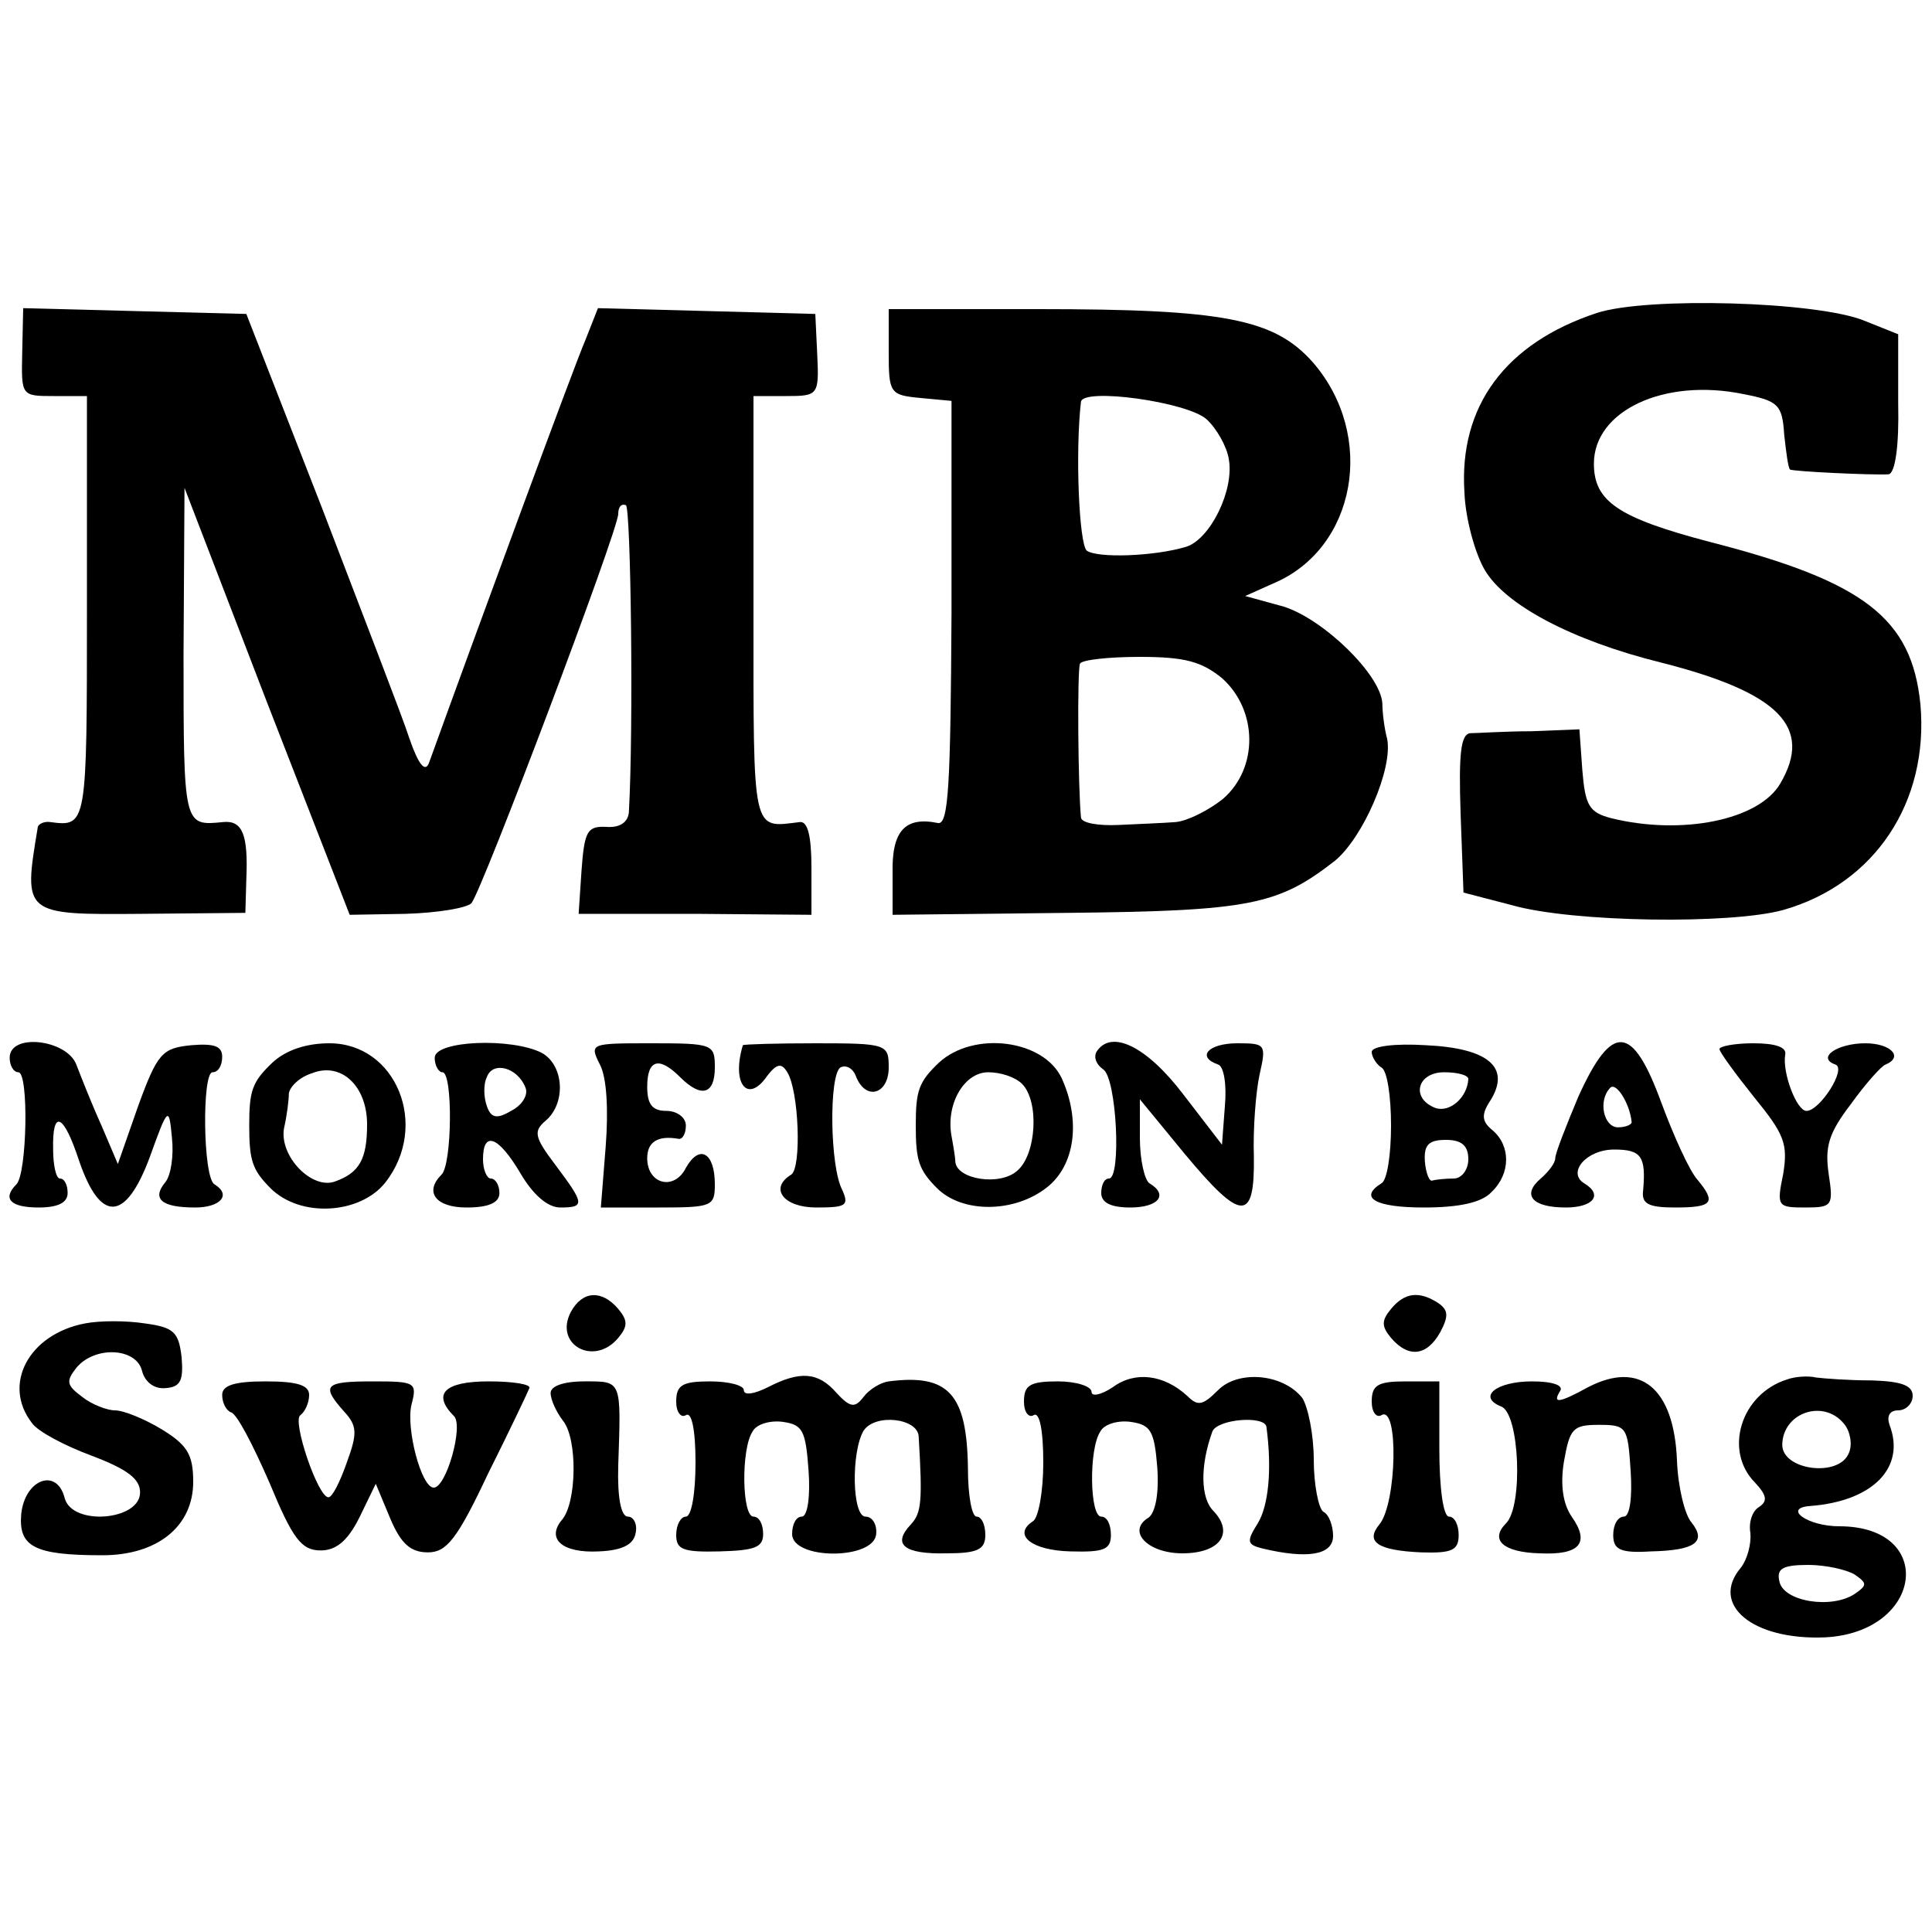
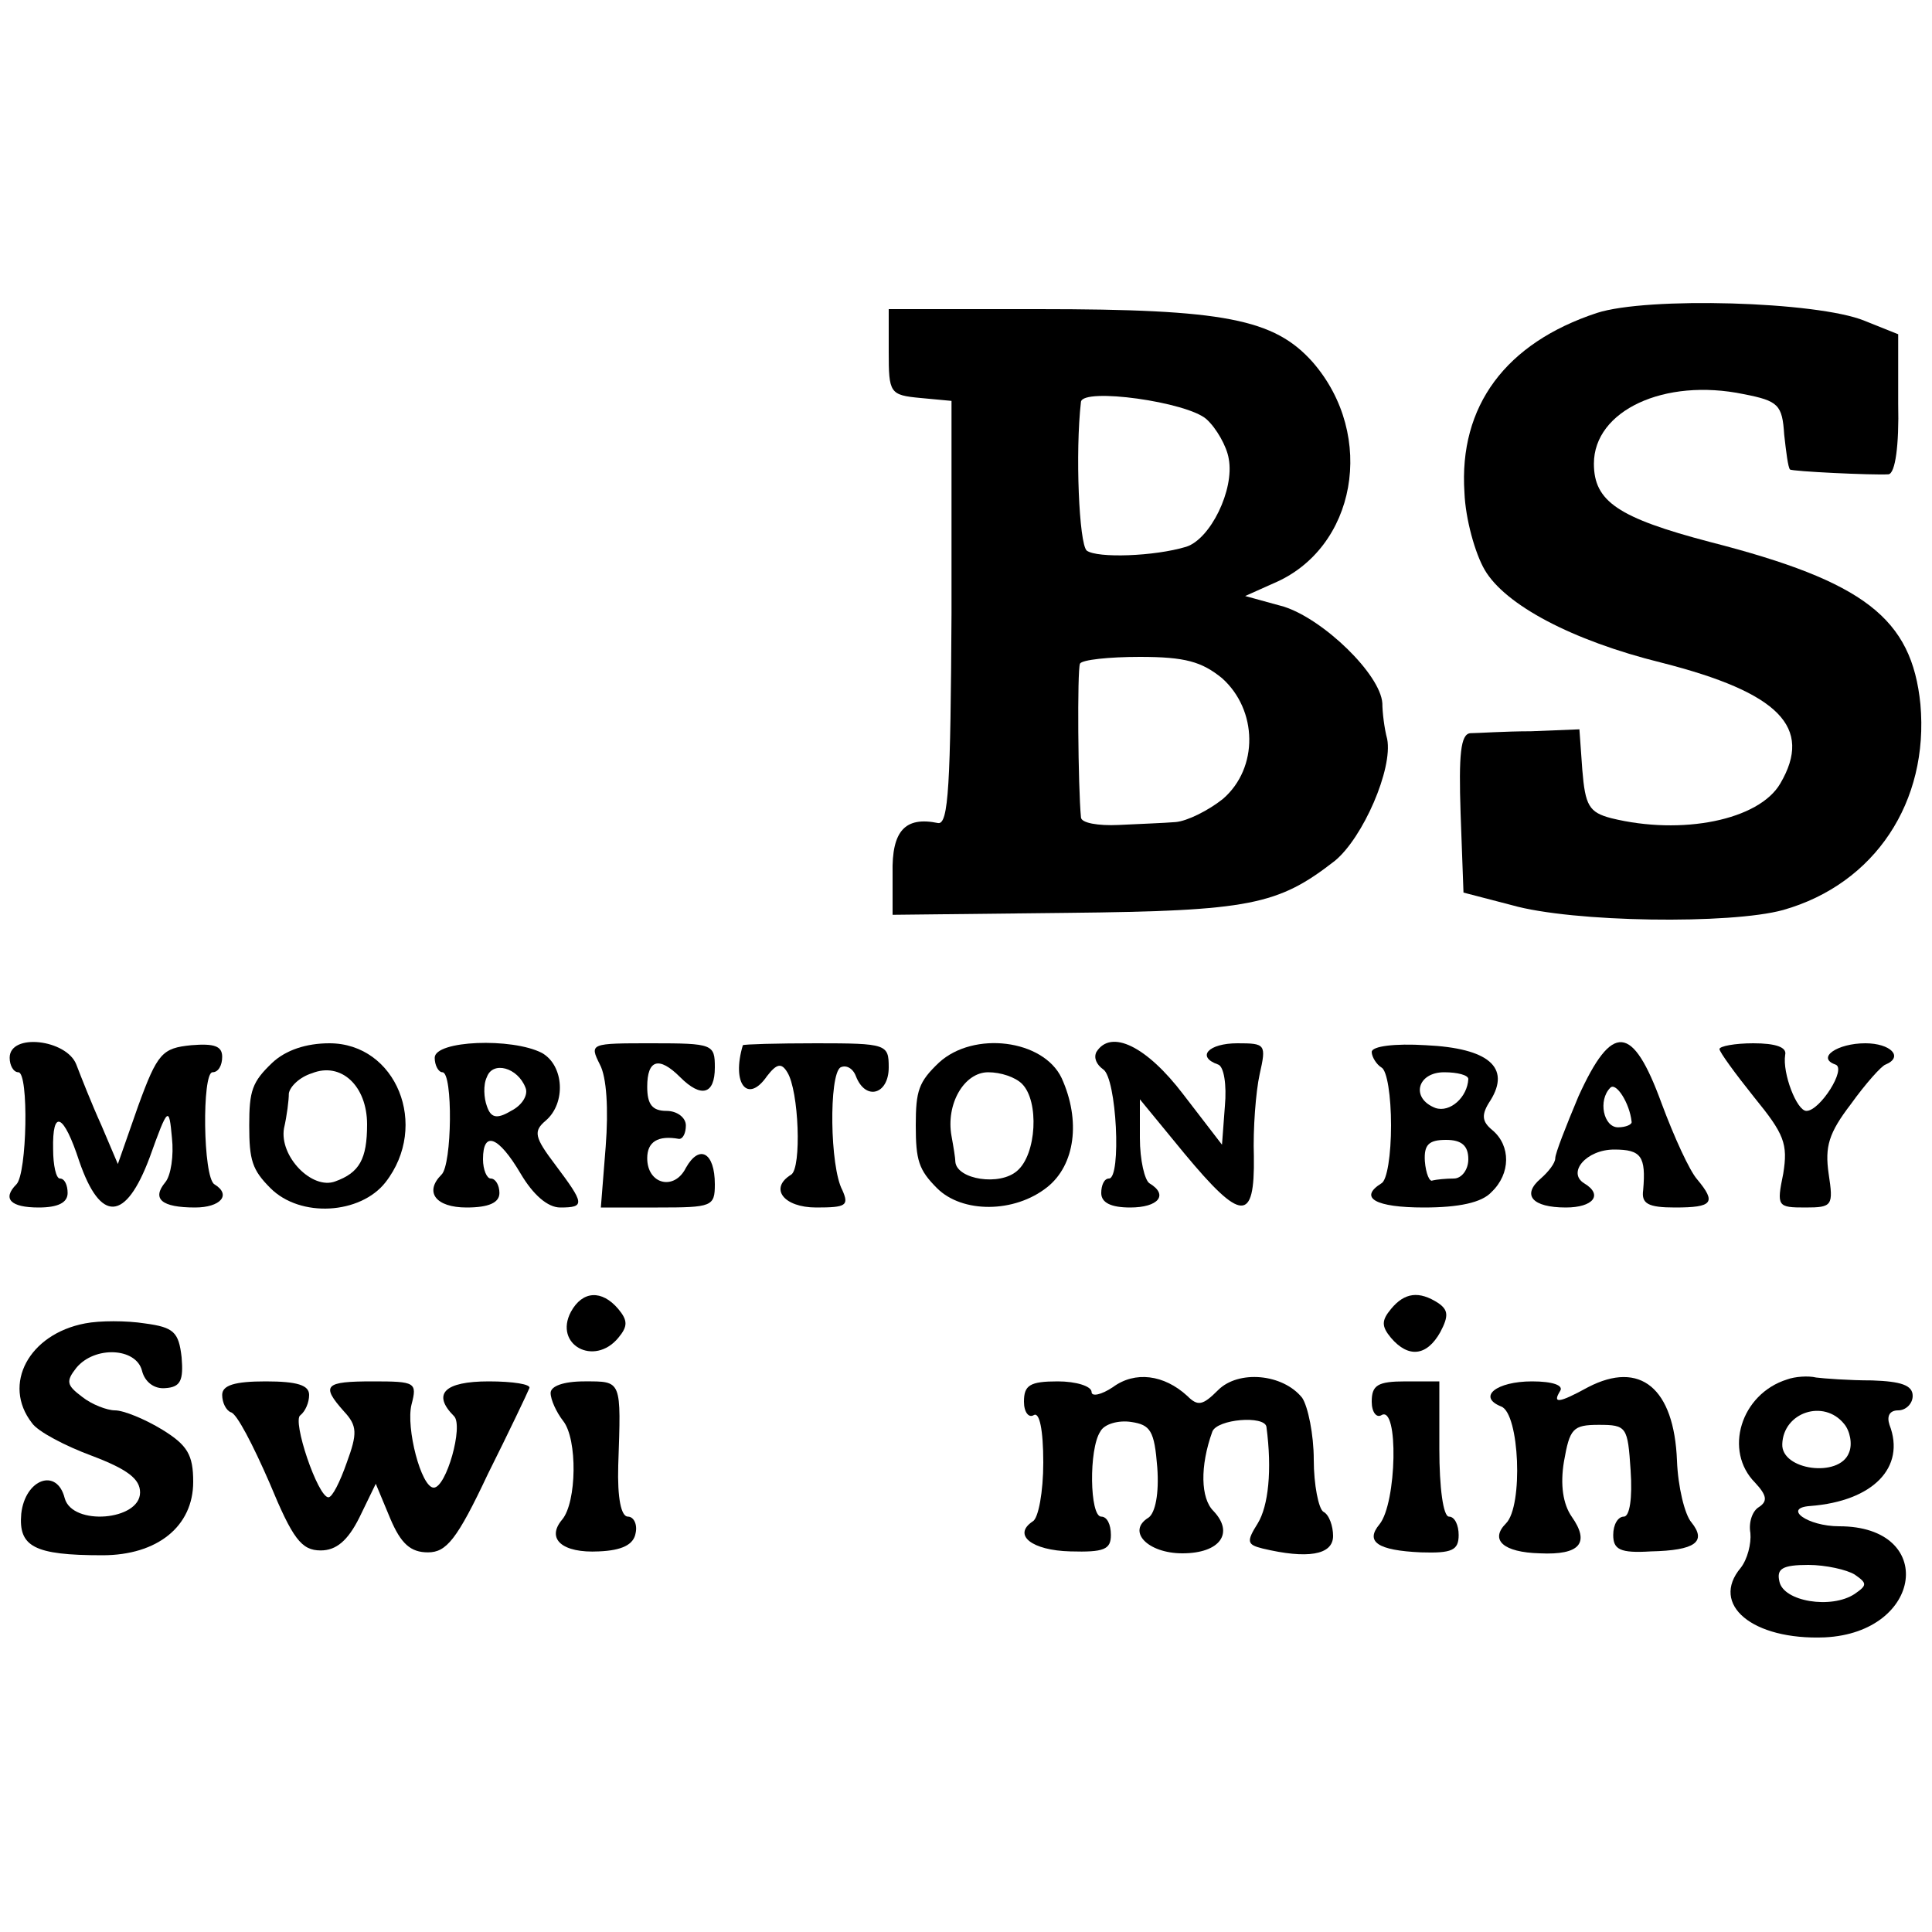
<svg xmlns="http://www.w3.org/2000/svg" version="1.0" width="200pt" height="200pt" viewBox="0 0 200 200" preserveAspectRatio="xMidYMid meet">
  <g transform="translate(0,200) scale(0.1,-0.1)" fill="#000000" stroke="none">
    <path d="M1653 1676 c-94 -31 -143 -96 -137 -186 1 -27 11 -63 21 -80 21 -36 90 -73 183 -96 122 -31 157 -67 123 -125 -22 -38 -102 -54 -175 -36 -23 6 -27 13 -30 50 l-3 42 -50 -2 c-27 0 -56 -2 -63 -2 -10 -1 -12 -22 -10 -83 l3 -82 50 -13 c63 -18 227 -20 281 -5 95 27 151 112 142 213 -9 89 -58 127 -218 168 -95 25 -120 42 -120 81 0 55 73 89 155 72 36 -7 40 -11 42 -42 2 -18 4 -34 6 -36 2 -2 85 -6 102 -5 7 1 11 30 10 73 l0 72 -35 14 c-49 20 -225 25 -277 8z" />
-     <path d="M23 1635 c-1 -45 -1 -45 33 -45 l34 0 0 -220 c0 -225 0 -226 -38 -221 -6 1 -13 -2 -13 -6 -15 -90 -15 -90 108 -89 l107 1 1 35 c2 46 -4 61 -24 59 -41 -4 -41 -5 -41 174 l1 172 85 -221 86 -221 58 1 c33 1 63 6 68 11 11 13 152 386 152 403 0 7 3 11 8 9 5 -4 8 -229 3 -318 -1 -10 -9 -16 -23 -15 -20 1 -23 -4 -26 -45 l-3 -45 121 0 120 -1 0 49 c0 33 -4 48 -12 47 -50 -6 -48 -15 -48 221 l0 220 34 0 c33 0 34 1 32 43 l-2 42 -112 3 -113 3 -13 -33 c-11 -25 -114 -305 -162 -438 -4 -10 -11 -1 -20 25 -7 22 -49 130 -91 240 l-78 200 -116 3 -115 3 -1 -46z" />
    <path d="M920 1636 c0 -43 1 -45 33 -48 l32 -3 0 -220 c-1 -177 -3 -219 -14 -217 -34 7 -48 -8 -47 -52 l0 -43 181 2 c189 2 218 8 277 54 29 24 60 95 54 126 -3 11 -5 28 -5 37 -2 30 -61 87 -102 100 l-40 11 29 13 c86 36 107 153 41 229 -40 45 -92 55 -284 55 l-155 0 0 -44z m329 -70 c10 -9 21 -28 23 -41 6 -32 -19 -83 -44 -91 -33 -10 -92 -12 -103 -4 -8 7 -12 102 -6 154 2 15 110 0 130 -18z m16 -268 c37 -33 38 -93 1 -125 -15 -12 -37 -23 -49 -24 -12 -1 -39 -2 -59 -3 -21 -1 -39 2 -39 8 -3 31 -4 152 -1 159 2 4 30 7 62 7 47 0 64 -5 85 -22z" />
    <path d="M10 905 c0 -8 4 -15 9 -15 11 0 9 -105 -2 -116 -15 -15 -6 -24 23 -24 20 0 30 5 30 15 0 8 -3 15 -8 15 -4 0 -7 14 -7 30 -1 43 11 37 27 -12 22 -64 48 -63 73 4 19 53 20 53 23 20 2 -18 -1 -39 -7 -46 -14 -17 -4 -26 31 -26 26 0 38 13 20 24 -12 7 -13 116 -2 116 6 0 10 7 10 16 0 11 -8 14 -32 12 -30 -3 -35 -8 -55 -63 l-21 -60 -17 40 c-10 22 -21 50 -26 63 -10 26 -69 33 -69 7z" />
    <path d="M282 900 c-21 -20 -24 -29 -24 -65 0 -36 3 -46 22 -65 31 -31 93 -27 119 6 46 59 11 144 -58 144 -24 0 -45 -7 -59 -20z m98 -64 c0 -36 -8 -50 -33 -59 -24 -9 -58 26 -53 55 3 13 5 29 5 36 1 7 11 17 24 21 30 12 57 -13 57 -53z" />
    <path d="M450 905 c0 -8 4 -15 8 -15 11 0 10 -96 -1 -106 -18 -18 -6 -34 26 -34 23 0 34 5 34 15 0 8 -4 15 -9 15 -4 0 -8 9 -8 20 0 30 16 24 39 -15 13 -22 28 -35 41 -35 26 0 25 4 -5 44 -22 29 -23 35 -10 46 21 18 19 57 -4 70 -31 16 -111 13 -111 -5z m94 -31 c3 -7 -3 -18 -15 -24 -15 -9 -21 -7 -25 5 -3 8 -4 22 0 30 6 17 32 10 40 -11z" />
    <path d="M621 898 c7 -13 9 -46 6 -85 l-5 -63 59 0 c56 0 59 1 59 24 0 33 -16 42 -30 17 -12 -24 -40 -17 -40 10 0 17 11 24 33 20 4 0 7 6 7 14 0 8 -9 15 -20 15 -15 0 -20 7 -20 25 0 28 12 32 34 10 22 -22 36 -18 36 10 0 24 -2 25 -65 25 -64 0 -65 0 -54 -22z" />
    <path d="M769 918 c-12 -40 5 -61 25 -32 10 13 15 14 21 4 12 -19 15 -99 4 -106 -23 -14 -8 -34 26 -34 31 0 34 2 27 18 -13 24 -14 119 -2 127 6 3 13 -1 16 -9 10 -26 34 -19 34 9 0 24 -2 25 -75 25 -41 0 -75 -1 -76 -2z" />
    <path d="M972 900 c-21 -20 -24 -29 -24 -65 0 -36 3 -46 22 -65 26 -26 80 -26 114 1 29 23 35 69 15 113 -19 40 -91 49 -127 16z m86 -22 c18 -18 15 -73 -5 -90 -18 -16 -62 -9 -64 9 0 4 -2 16 -4 27 -6 33 13 66 38 66 13 0 28 -5 35 -12z" />
    <path d="M1135 911 c-3 -6 0 -13 7 -18 14 -9 19 -113 6 -113 -5 0 -8 -7 -8 -15 0 -10 10 -15 30 -15 29 0 40 13 20 25 -5 3 -10 24 -10 47 l0 40 46 -56 c59 -71 73 -72 72 -3 -1 28 2 67 6 85 7 31 6 32 -23 32 -30 0 -43 -14 -20 -22 6 -2 9 -21 7 -43 l-3 -40 -40 52 c-38 50 -75 68 -90 44z" />
    <path d="M1420 911 c0 -5 5 -13 10 -16 6 -3 10 -30 10 -60 0 -30 -4 -57 -10 -60 -24 -15 -6 -25 44 -25 36 0 60 5 70 16 20 19 20 48 1 64 -11 9 -12 16 -2 31 21 34 -2 54 -67 57 -32 2 -56 -1 -56 -7z m100 -28 c-1 -19 -19 -35 -34 -30 -26 10 -19 37 9 37 14 0 25 -3 25 -7z m0 -83 c0 -11 -7 -20 -15 -20 -8 0 -18 -1 -22 -2 -3 -2 -7 7 -8 20 -1 17 4 22 22 22 16 0 23 -6 23 -20z" />
    <path d="M1634 865 c-13 -31 -24 -59 -24 -64 0 -5 -7 -14 -15 -21 -20 -17 -9 -30 26 -30 28 0 39 13 19 25 -18 11 2 35 31 35 28 0 33 -7 30 -42 -2 -14 5 -18 33 -18 39 0 43 5 23 29 -8 9 -24 44 -37 79 -30 82 -51 84 -86 7z m55 -26 c1 -3 -6 -6 -14 -6 -15 0 -21 28 -8 41 6 6 20 -16 22 -35z" />
    <path d="M1780 914 c0 -3 16 -25 36 -50 31 -38 35 -48 30 -79 -7 -34 -6 -35 23 -35 28 0 29 2 24 35 -4 28 0 42 23 72 15 21 32 40 36 41 19 8 5 22 -21 22 -29 0 -51 -15 -31 -22 12 -4 -16 -48 -30 -48 -10 0 -25 39 -22 58 2 8 -10 12 -33 12 -19 0 -35 -3 -35 -6z" />
    <path d="M591 642 c-18 -34 24 -57 49 -27 10 12 10 18 0 30 -17 20 -37 19 -49 -3z" />
    <path d="M1440 645 c-10 -12 -10 -18 0 -30 18 -21 37 -19 51 6 9 17 8 23 -2 30 -20 13 -35 11 -49 -6z" />
    <path d="M88 630 c-58 -11 -86 -63 -55 -103 6 -9 35 -24 62 -34 37 -14 50 -24 50 -38 0 -29 -70 -35 -78 -6 -8 32 -41 20 -45 -16 -3 -34 13 -43 84 -43 57 0 94 30 94 76 0 28 -6 38 -32 54 -18 11 -40 20 -49 20 -8 0 -24 6 -34 14 -16 12 -17 16 -6 30 19 23 62 21 68 -3 3 -12 13 -19 24 -18 16 1 19 8 17 32 -3 26 -8 31 -38 35 -19 3 -47 3 -62 0z" />
-     <path d="M795 564 c-14 -7 -25 -9 -25 -3 0 5 -16 9 -35 9 -29 0 -35 -4 -35 -21 0 -11 5 -17 10 -14 6 4 10 -15 10 -49 0 -31 -4 -56 -10 -56 -5 0 -10 -8 -10 -19 0 -15 7 -18 45 -17 36 1 45 4 45 18 0 10 -4 18 -10 18 -12 0 -13 70 -1 88 4 8 19 12 32 10 20 -3 23 -9 26 -50 2 -27 -1 -48 -7 -48 -6 0 -10 -8 -10 -18 0 -27 85 -27 87 0 1 10 -4 18 -11 18 -14 0 -15 67 -2 89 12 18 56 13 57 -6 4 -67 3 -79 -8 -91 -20 -21 -7 -31 37 -30 32 0 40 4 40 19 0 11 -4 19 -9 19 -5 0 -9 22 -9 50 -1 77 -20 98 -82 90 -8 -1 -20 -8 -26 -16 -9 -12 -14 -11 -28 4 -19 22 -38 23 -71 6z" />
    <path d="M1152 564 c-12 -8 -22 -10 -22 -5 0 6 -16 11 -35 11 -29 0 -35 -4 -35 -21 0 -11 5 -17 10 -14 6 4 10 -15 10 -49 0 -30 -5 -58 -11 -61 -21 -14 -1 -30 39 -31 35 -1 42 2 42 17 0 11 -4 19 -10 19 -12 0 -13 70 -1 88 4 8 19 12 32 10 20 -3 24 -9 27 -47 2 -27 -2 -47 -9 -52 -23 -14 -1 -37 35 -37 39 0 54 21 32 44 -13 13 -14 46 -1 82 5 13 54 17 56 5 6 -45 2 -82 -9 -100 -12 -19 -11 -22 5 -26 46 -11 73 -7 73 13 0 10 -4 22 -10 25 -5 3 -10 28 -10 54 0 26 -6 55 -12 64 -20 25 -66 29 -87 8 -16 -16 -21 -17 -32 -6 -24 22 -54 26 -77 9z" />
    <path d="M1644 564 c-31 -17 -37 -17 -29 -4 4 6 -8 10 -29 10 -37 0 -57 -16 -32 -26 19 -7 23 -103 5 -121 -17 -17 -3 -30 35 -31 42 -2 52 11 33 38 -9 13 -12 33 -8 57 6 34 9 38 36 38 29 0 30 -2 33 -47 2 -29 -1 -48 -7 -48 -6 0 -11 -8 -11 -19 0 -15 7 -19 39 -17 46 1 58 10 42 30 -7 8 -14 37 -15 64 -3 75 -38 104 -92 76z" />
    <path d="M1850 572 c-48 -15 -66 -74 -33 -107 12 -13 13 -19 4 -25 -7 -4 -11 -16 -9 -27 1 -11 -3 -27 -10 -36 -32 -38 12 -75 87 -72 102 5 116 115 15 115 -33 0 -59 19 -30 21 65 5 99 40 82 84 -3 9 0 15 9 15 8 0 15 7 15 15 0 11 -12 15 -42 16 -24 0 -50 2 -58 3 -8 2 -22 1 -30 -2z m59 -46 c6 -7 9 -21 5 -30 -10 -26 -70 -18 -69 9 1 33 43 47 64 21z m11 -156 c13 -9 13 -11 0 -20 -24 -16 -74 -8 -78 13 -3 13 3 17 30 17 18 0 40 -5 48 -10z" />
-     <path d="M230 556 c0 -8 4 -16 9 -18 6 -1 23 -34 40 -73 24 -58 33 -70 53 -70 16 0 28 10 40 34 l17 35 15 -36 c11 -26 21 -35 39 -35 19 0 30 13 62 81 22 44 41 84 43 89 2 4 -17 7 -42 7 -46 0 -59 -13 -36 -36 10 -10 -8 -74 -21 -74 -13 0 -29 62 -23 86 6 23 4 24 -40 24 -50 0 -54 -4 -30 -31 14 -15 14 -23 3 -53 -7 -20 -15 -36 -19 -36 -11 0 -38 80 -29 85 5 4 9 13 9 21 0 10 -12 14 -45 14 -32 0 -45 -4 -45 -14z" />
+     <path d="M230 556 c0 -8 4 -16 9 -18 6 -1 23 -34 40 -73 24 -58 33 -70 53 -70 16 0 28 10 40 34 l17 35 15 -36 c11 -26 21 -35 39 -35 19 0 30 13 62 81 22 44 41 84 43 89 2 4 -17 7 -42 7 -46 0 -59 -13 -36 -36 10 -10 -8 -74 -21 -74 -13 0 -29 62 -23 86 6 23 4 24 -40 24 -50 0 -54 -4 -30 -31 14 -15 14 -23 3 -53 -7 -20 -15 -36 -19 -36 -11 0 -38 80 -29 85 5 4 9 13 9 21 0 10 -12 14 -45 14 -32 0 -45 -4 -45 -14" />
    <path d="M570 558 c0 -7 6 -20 13 -29 15 -19 14 -84 -1 -102 -17 -20 0 -35 38 -33 24 1 36 7 38 19 2 9 -2 17 -8 17 -7 0 -11 19 -10 53 3 89 4 87 -35 87 -22 0 -35 -5 -35 -12z" />
    <path d="M1420 549 c0 -11 5 -17 10 -14 18 11 16 -91 -2 -113 -15 -18 -2 -27 43 -29 32 -1 39 2 39 18 0 10 -4 19 -10 19 -6 0 -10 30 -10 70 l0 70 -35 0 c-29 0 -35 -4 -35 -21z" />
  </g>
</svg>